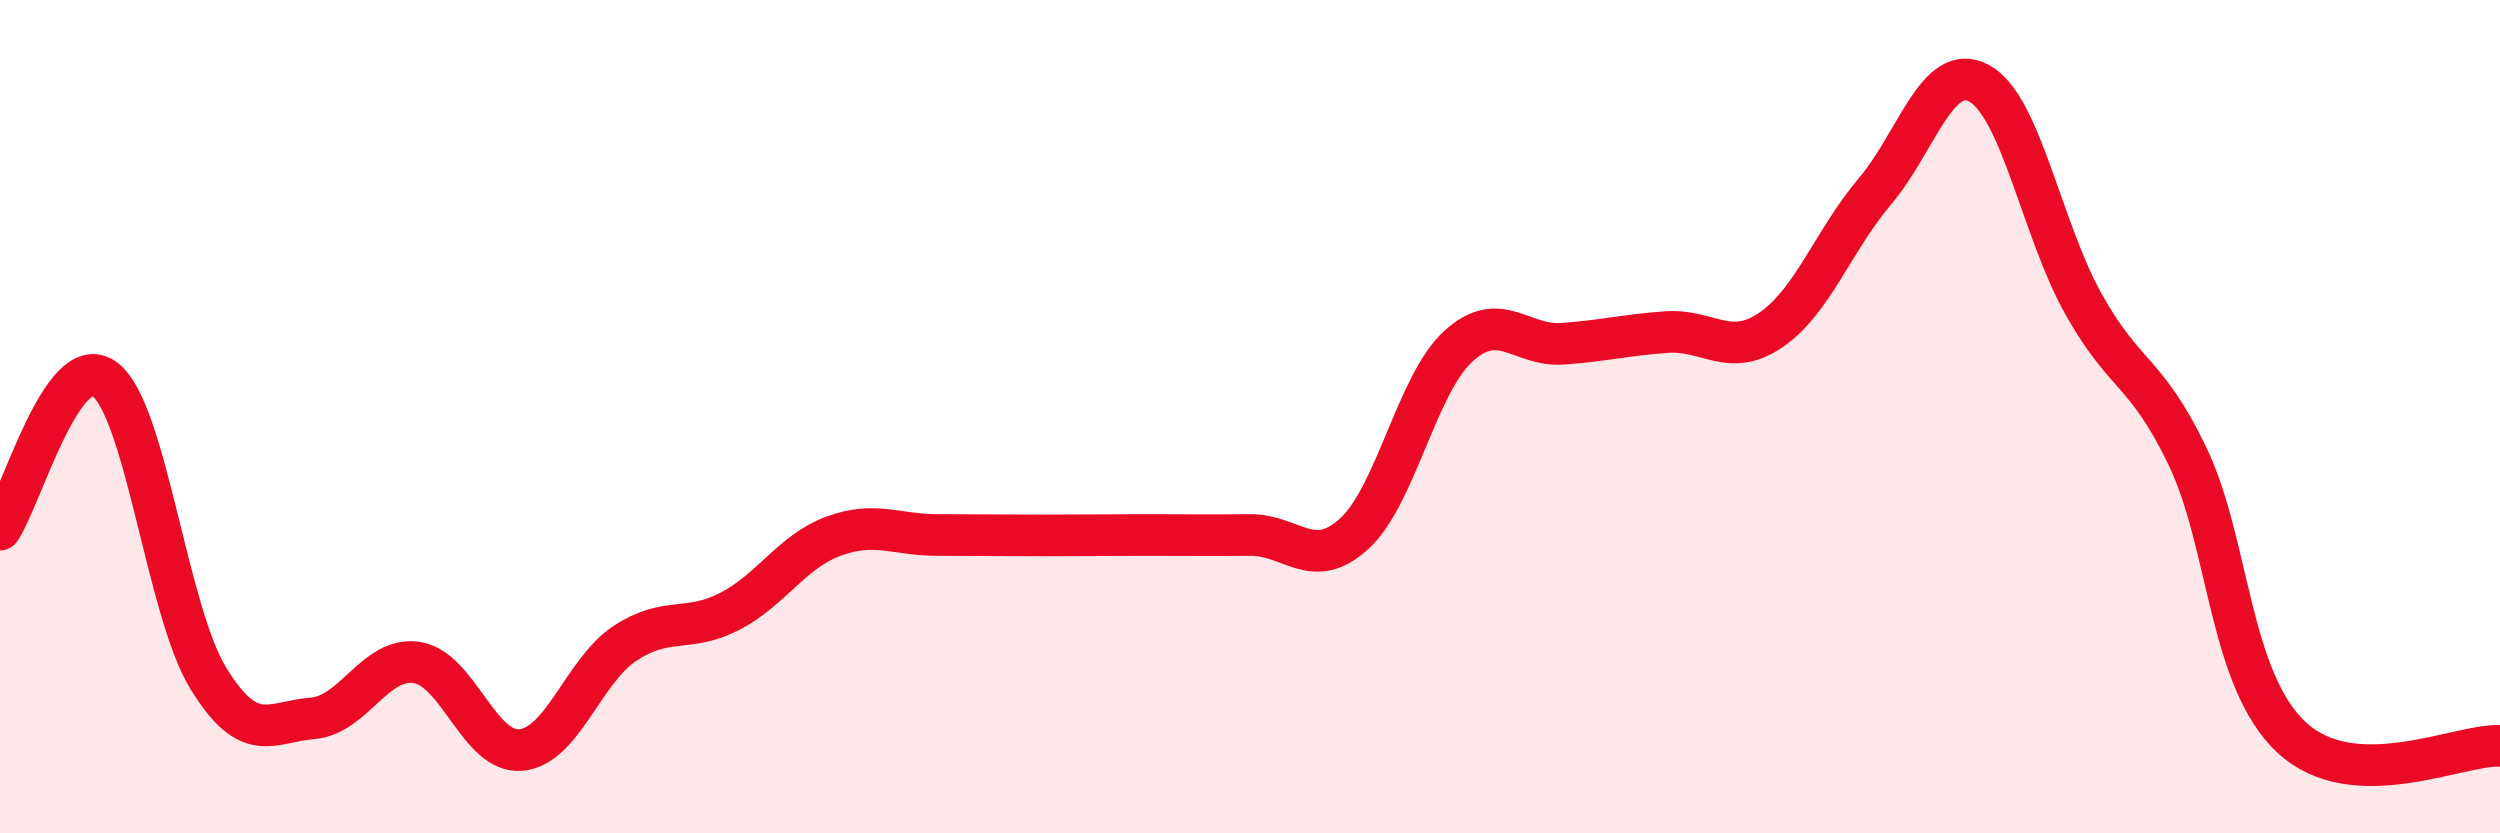
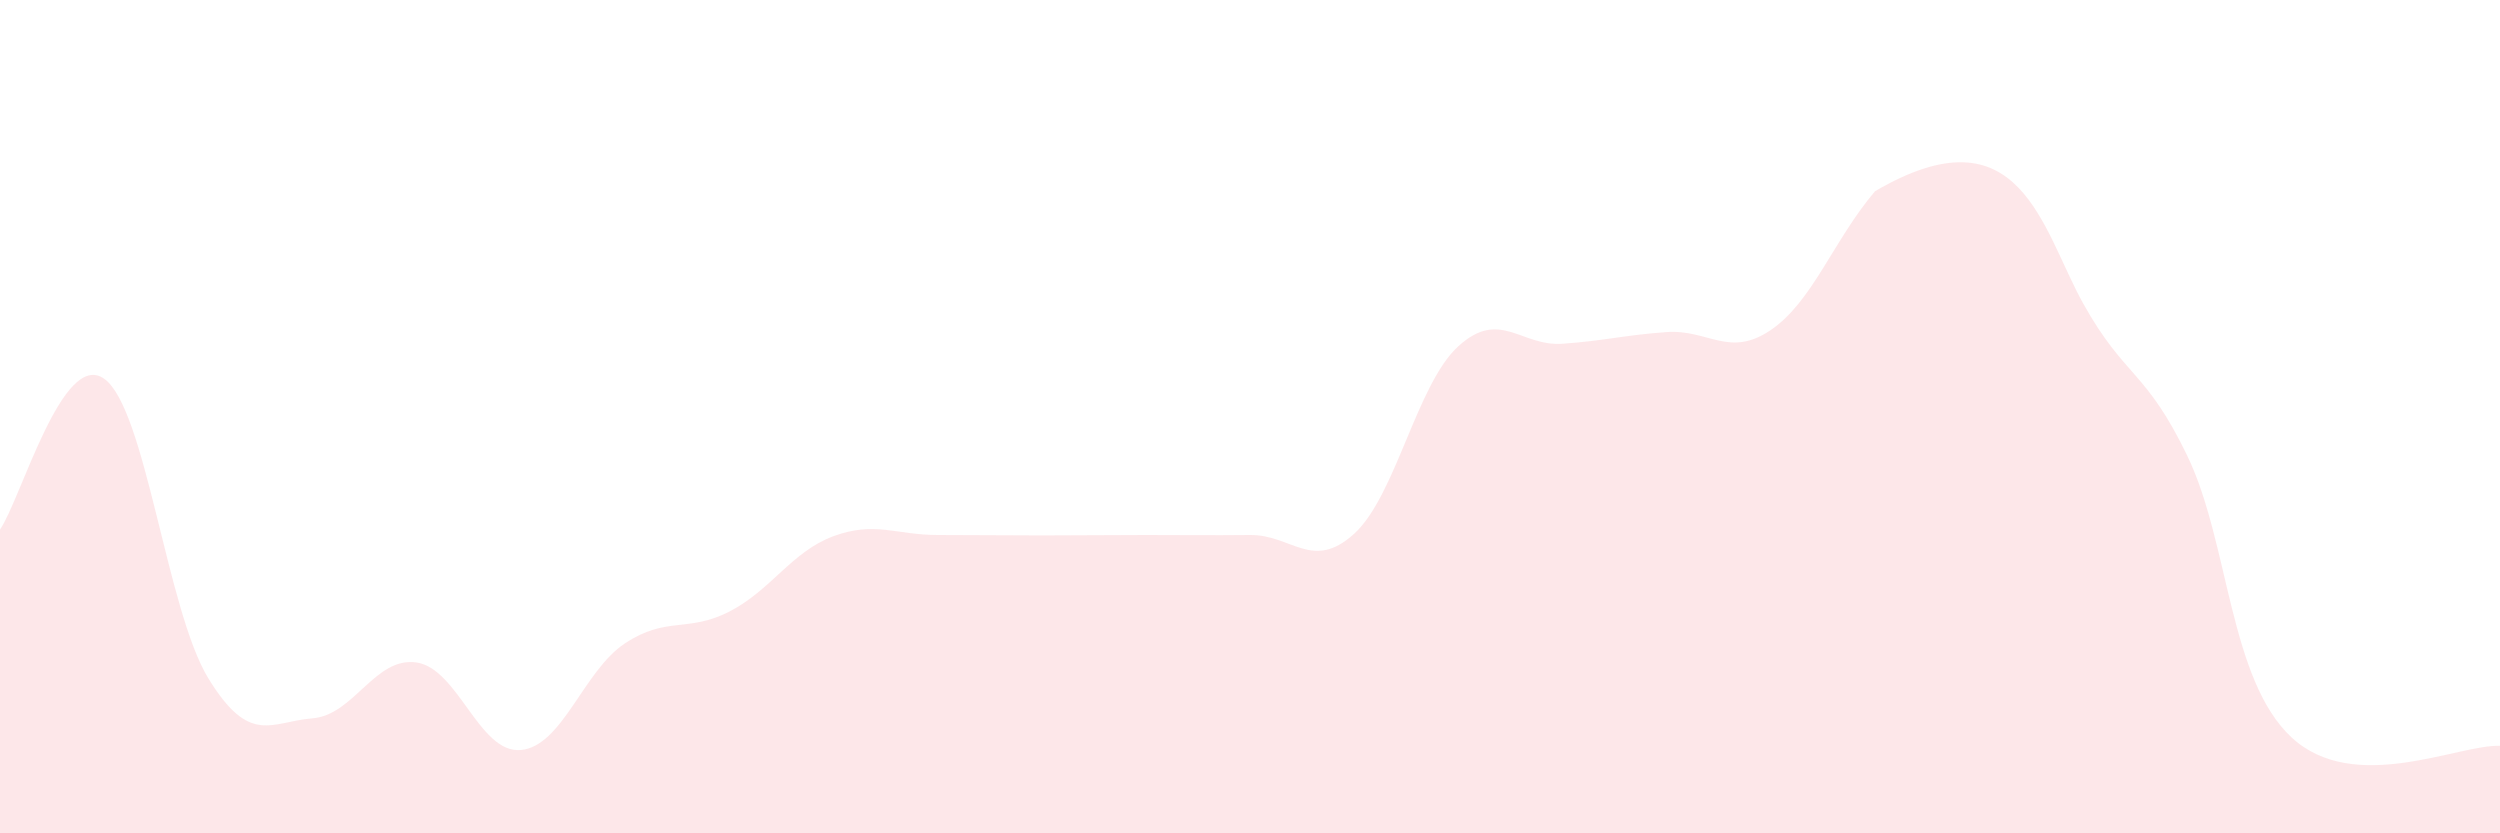
<svg xmlns="http://www.w3.org/2000/svg" width="60" height="20" viewBox="0 0 60 20">
-   <path d="M 0,12.71 C 0.5,11.99 1.5,8.38 2.5,9.09 C 3.5,9.8 4,14.65 5,16.28 C 6,17.91 6.5,17.32 7.5,17.24 C 8.5,17.16 9,15.75 10,15.9 C 11,16.05 11.5,18.09 12.5,18 C 13.5,17.91 14,16.1 15,15.44 C 16,14.78 16.5,15.19 17.5,14.68 C 18.5,14.17 19,13.24 20,12.87 C 21,12.5 21.5,12.84 22.5,12.84 C 23.5,12.84 24,12.85 25,12.85 C 26,12.85 26.5,12.84 27.5,12.84 C 28.5,12.84 29,12.85 30,12.84 C 31,12.83 31.5,13.72 32.5,12.81 C 33.5,11.9 34,9.22 35,8.31 C 36,7.4 36.5,8.32 37.5,8.25 C 38.5,8.18 39,8.04 40,7.97 C 41,7.9 41.5,8.6 42.5,7.92 C 43.5,7.24 44,5.77 45,4.59 C 46,3.41 46.5,1.46 47.5,2 C 48.5,2.54 49,5.5 50,7.29 C 51,9.08 51.5,8.87 52.5,10.95 C 53.5,13.03 53.5,16.31 55,17.7 C 56.5,19.09 59,17.86 60,17.9L60 20L0 20Z" fill="#EB0A25" opacity="0.1" stroke-linecap="round" stroke-linejoin="round" />
-   <path d="M 0,12.71 C 0.5,11.99 1.5,8.38 2.5,9.09 C 3.5,9.8 4,14.65 5,16.28 C 6,17.91 6.5,17.32 7.5,17.24 C 8.5,17.16 9,15.75 10,15.9 C 11,16.05 11.5,18.09 12.5,18 C 13.5,17.91 14,16.1 15,15.44 C 16,14.78 16.5,15.19 17.5,14.68 C 18.5,14.17 19,13.24 20,12.87 C 21,12.5 21.5,12.84 22.5,12.84 C 23.5,12.84 24,12.85 25,12.85 C 26,12.85 26.5,12.84 27.5,12.84 C 28.5,12.84 29,12.85 30,12.84 C 31,12.83 31.5,13.72 32.5,12.81 C 33.5,11.9 34,9.22 35,8.31 C 36,7.4 36.5,8.32 37.5,8.25 C 38.5,8.18 39,8.04 40,7.97 C 41,7.9 41.5,8.6 42.5,7.92 C 43.5,7.24 44,5.77 45,4.59 C 46,3.41 46.5,1.46 47.5,2 C 48.5,2.54 49,5.5 50,7.29 C 51,9.08 51.5,8.87 52.5,10.95 C 53.5,13.03 53.5,16.31 55,17.7 C 56.5,19.09 59,17.86 60,17.9" stroke="#EB0A25" stroke-width="1" fill="none" stroke-linecap="round" stroke-linejoin="round" />
+   <path d="M 0,12.71 C 0.5,11.99 1.5,8.38 2.5,9.09 C 3.5,9.8 4,14.65 5,16.28 C 6,17.91 6.5,17.32 7.5,17.24 C 8.5,17.16 9,15.75 10,15.9 C 11,16.05 11.5,18.09 12.5,18 C 13.5,17.91 14,16.1 15,15.44 C 16,14.78 16.5,15.19 17.5,14.68 C 18.5,14.17 19,13.24 20,12.87 C 21,12.5 21.5,12.84 22.5,12.84 C 23.5,12.84 24,12.85 25,12.85 C 26,12.85 26.5,12.84 27.5,12.84 C 28.5,12.84 29,12.85 30,12.84 C 31,12.83 31.5,13.72 32.5,12.81 C 33.5,11.9 34,9.22 35,8.31 C 36,7.4 36.5,8.32 37.5,8.25 C 38.5,8.18 39,8.04 40,7.97 C 41,7.9 41.5,8.6 42.5,7.92 C 43.5,7.24 44,5.77 45,4.59 C 48.5,2.54 49,5.5 50,7.29 C 51,9.08 51.5,8.87 52.5,10.95 C 53.5,13.03 53.5,16.31 55,17.7 C 56.5,19.09 59,17.86 60,17.9L60 20L0 20Z" fill="#EB0A25" opacity="0.1" stroke-linecap="round" stroke-linejoin="round" />
</svg>